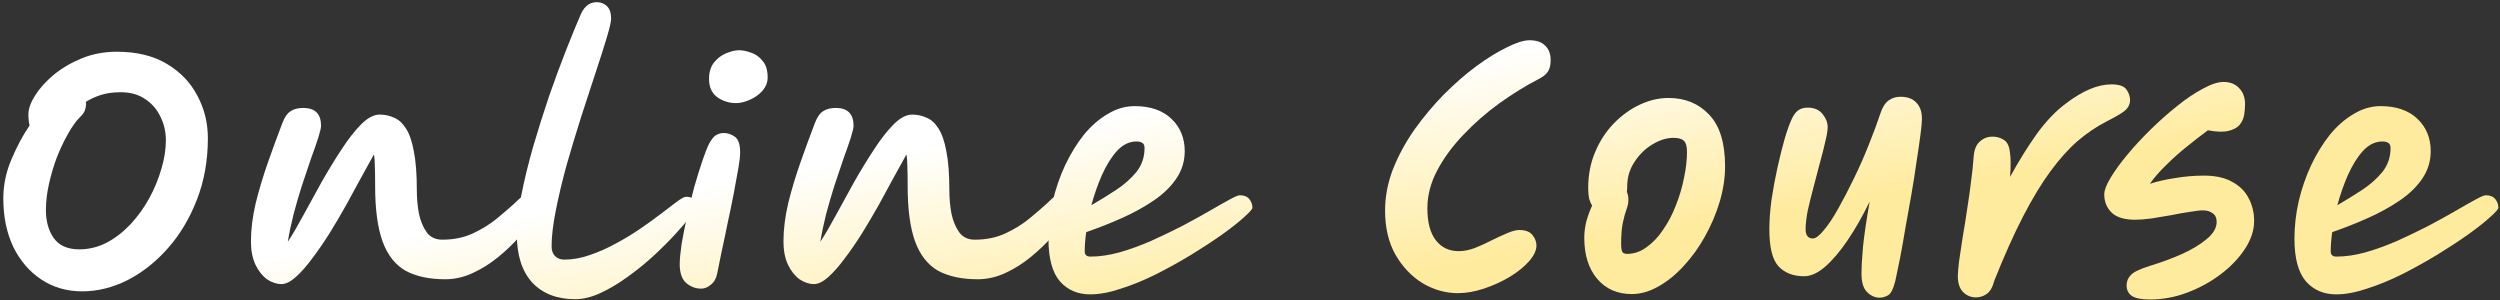
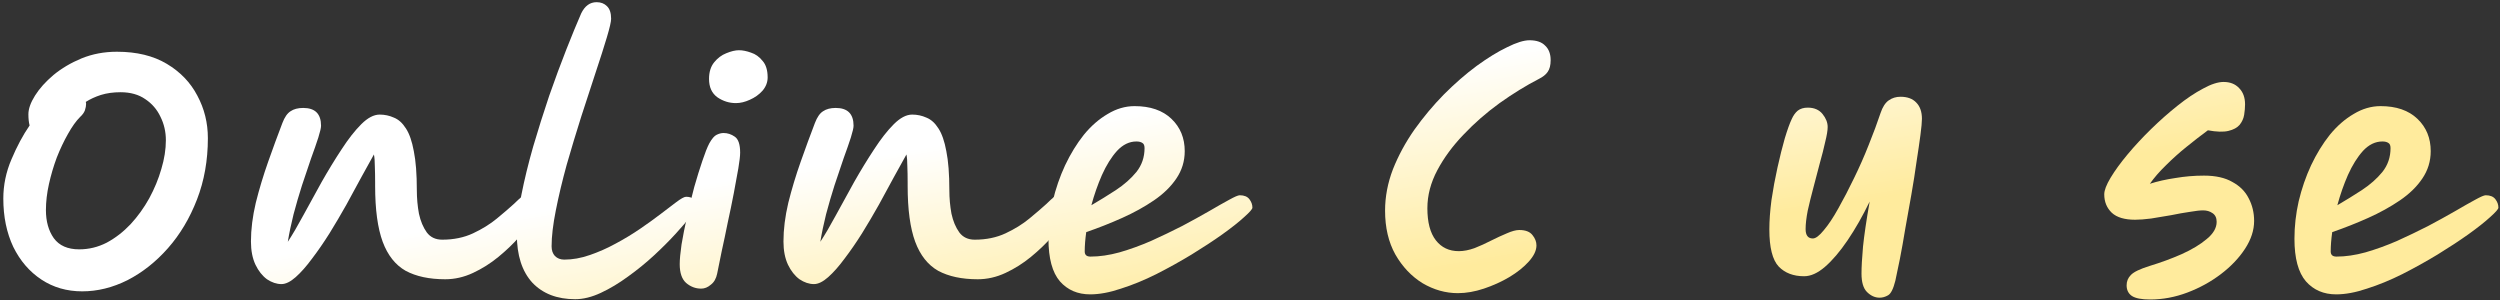
<svg xmlns="http://www.w3.org/2000/svg" width="616" height="74" viewBox="0 0 616 74" fill="none">
  <rect x="0" y="0" width="616" height="74" fill="#333333" stroke="none" />
  <path d="M575.626 72.531C572.548 72.531 570.067 71.464 568.181 69.33C566.295 67.146 565.352 63.647 565.352 58.833C565.352 55.755 565.699 52.678 566.394 49.601C567.138 46.474 568.156 43.521 569.446 40.741C570.786 37.912 572.325 35.406 574.062 33.222C575.849 31.038 577.81 29.326 579.944 28.085C582.078 26.794 584.287 26.149 586.57 26.149C590.441 26.149 593.469 27.191 595.653 29.276C597.837 31.36 598.929 34.016 598.929 37.242C598.929 39.724 598.234 41.982 596.844 44.017C595.504 46.002 593.667 47.789 591.335 49.377C589.002 50.966 586.396 52.405 583.517 53.695C580.639 54.986 577.685 56.152 574.658 57.195C574.41 58.981 574.286 60.57 574.286 61.959C574.286 62.803 574.757 63.225 575.7 63.225C577.934 63.225 580.316 62.878 582.847 62.183C585.428 61.438 588.034 60.495 590.665 59.354C593.295 58.162 595.826 56.946 598.258 55.706C600.691 54.415 602.899 53.199 604.885 52.057C606.919 50.866 608.582 49.923 609.873 49.228C611.213 48.484 612.081 48.112 612.478 48.112C613.57 48.112 614.365 48.434 614.861 49.08C615.357 49.725 615.605 50.42 615.605 51.164C615.605 51.512 614.935 52.281 613.595 53.472C612.305 54.663 610.518 56.078 608.235 57.716C606.001 59.304 603.47 60.967 600.641 62.704C597.861 64.391 594.958 66.004 591.93 67.543C588.952 69.032 586.049 70.223 583.22 71.117C580.44 72.06 577.909 72.531 575.626 72.531ZM575.923 50.569C577.958 49.377 579.969 48.136 581.954 46.846C583.989 45.506 585.676 44.017 587.017 42.379C588.357 40.691 589.027 38.731 589.027 36.498C589.027 35.852 588.853 35.43 588.506 35.232C588.158 34.984 587.662 34.86 587.017 34.86C585.279 34.86 583.691 35.629 582.252 37.167C580.862 38.706 579.621 40.691 578.529 43.123C577.487 45.506 576.618 47.988 575.923 50.569Z" fill="url(#paint0_linear_269_262)" />
  <path d="M529.805 73.797C527.67 73.797 526.157 73.499 525.263 72.903C524.419 72.308 523.998 71.439 523.998 70.298C523.998 69.305 524.345 68.461 525.04 67.766C525.735 67.022 527.273 66.277 529.656 65.533C532.435 64.689 535.066 63.721 537.547 62.629C540.079 61.488 542.139 60.247 543.727 58.907C545.365 57.567 546.184 56.152 546.184 54.663C546.184 53.671 545.836 52.951 545.141 52.504C544.496 52.057 543.727 51.834 542.833 51.834C542.089 51.834 540.997 51.958 539.558 52.206C538.168 52.405 536.629 52.678 534.942 53.025C533.254 53.323 531.616 53.596 530.028 53.844C528.489 54.043 527.174 54.142 526.082 54.142C523.501 54.142 521.59 53.571 520.35 52.43C519.109 51.239 518.488 49.725 518.488 47.888C518.488 46.896 519.009 45.531 520.052 43.794C521.094 42.056 522.484 40.145 524.221 38.061C525.958 35.976 527.894 33.892 530.028 31.807C532.162 29.723 534.321 27.812 536.505 26.074C538.739 24.288 540.848 22.873 542.833 21.831C544.819 20.739 546.506 20.193 547.896 20.193C549.484 20.193 550.75 20.689 551.693 21.682C552.686 22.674 553.182 24.015 553.182 25.702C553.182 26.496 553.108 27.365 552.959 28.308C552.81 29.201 552.438 30.02 551.842 30.765C551.246 31.46 550.328 31.956 549.087 32.254C547.846 32.552 546.159 32.502 544.025 32.105C542.337 33.346 540.575 34.711 538.739 36.2C536.952 37.639 535.264 39.153 533.676 40.741C532.088 42.28 530.773 43.794 529.73 45.282C531.567 44.687 533.651 44.215 535.984 43.868C538.317 43.471 540.674 43.272 543.057 43.272C545.935 43.272 548.268 43.794 550.055 44.836C551.892 45.828 553.232 47.169 554.075 48.856C554.969 50.544 555.415 52.405 555.415 54.44C555.415 56.723 554.671 59.006 553.182 61.289C551.693 63.572 549.708 65.657 547.226 67.543C544.744 69.429 541.99 70.943 538.962 72.085C535.934 73.226 532.882 73.797 529.805 73.797Z" fill="url(#paint1_linear_269_262)" />
-   <path d="M486.876 73.276C485.635 73.276 484.568 72.829 483.675 71.936C482.831 71.042 482.409 69.752 482.409 68.064C482.409 67.32 482.508 66.104 482.707 64.416C482.955 62.679 483.253 60.694 483.6 58.46C483.997 56.227 484.37 53.894 484.717 51.462C485.114 49.03 485.437 46.722 485.685 44.538C485.983 42.354 486.181 40.493 486.281 38.954C486.38 37.068 486.876 35.728 487.77 34.934C488.663 34.09 489.73 33.668 490.971 33.668C491.964 33.668 492.857 33.917 493.651 34.413C494.495 34.86 495.016 35.828 495.215 37.316C495.463 38.756 495.488 40.84 495.289 43.57C497.473 39.6 499.682 36.051 501.915 32.924C504.198 29.797 506.581 27.315 509.062 25.479C513.182 22.352 516.904 20.789 520.23 20.789C522.116 20.789 523.357 21.21 523.952 22.054C524.548 22.898 524.846 23.767 524.846 24.66C524.846 25.256 524.697 25.802 524.399 26.298C524.151 26.794 523.605 27.315 522.761 27.861C521.917 28.407 520.627 29.127 518.89 30.02C516.557 31.212 514.249 32.775 511.966 34.711C509.732 36.646 507.499 39.128 505.265 42.156C503.032 45.183 500.774 48.906 498.49 53.323C496.207 57.741 493.85 63.002 491.418 69.107C490.971 70.794 490.326 71.911 489.482 72.457C488.688 73.003 487.819 73.276 486.876 73.276Z" fill="url(#paint2_linear_269_262)" />
  <path d="M463.141 73.35C461.999 73.35 460.957 72.879 460.014 71.936C459.121 71.042 458.674 69.529 458.674 67.394C458.674 65.806 458.798 63.597 459.046 60.768C459.344 57.889 459.89 54.192 460.684 49.675C458.947 53.249 457.135 56.425 455.249 59.205C453.363 61.984 451.502 64.168 449.666 65.756C447.879 67.295 446.166 68.064 444.529 68.064C441.898 68.064 439.813 67.27 438.275 65.682C436.736 64.044 435.967 60.992 435.967 56.525C435.967 54.39 436.141 51.983 436.488 49.303C436.885 46.623 437.381 43.943 437.977 41.262C438.573 38.582 439.168 36.2 439.764 34.115C440.409 31.981 440.98 30.393 441.476 29.35C441.873 28.457 442.37 27.762 442.965 27.266C443.61 26.769 444.429 26.521 445.422 26.521C447.01 26.521 448.226 27.042 449.07 28.085C449.914 29.127 450.336 30.194 450.336 31.286C450.336 32.13 450.137 33.346 449.74 34.934C449.393 36.522 448.946 38.284 448.4 40.22C447.904 42.156 447.382 44.141 446.837 46.176C446.291 48.211 445.819 50.122 445.422 51.909C445.075 53.696 444.901 55.209 444.901 56.45C444.901 57.989 445.496 58.758 446.688 58.758C447.382 58.758 448.276 58.088 449.368 56.748C450.509 55.408 451.701 53.621 452.941 51.388C454.232 49.104 455.522 46.623 456.813 43.943C458.153 41.213 459.369 38.458 460.461 35.679C461.602 32.849 462.57 30.244 463.364 27.861C463.861 26.372 464.531 25.33 465.375 24.735C466.218 24.139 467.186 23.841 468.278 23.841C469.966 23.841 471.256 24.313 472.15 25.256C473.093 26.199 473.564 27.539 473.564 29.276C473.564 30.07 473.44 31.41 473.192 33.296C472.944 35.182 472.621 37.391 472.224 39.922C471.877 42.454 471.455 45.134 470.958 47.963C470.462 50.792 469.966 53.571 469.469 56.301C469.023 59.031 468.576 61.538 468.129 63.821C467.683 66.054 467.31 67.841 467.012 69.181C466.516 71.166 465.921 72.358 465.226 72.755C464.531 73.152 463.836 73.35 463.141 73.35Z" fill="url(#paint3_linear_269_262)" />
-   <path d="M402.054 72.457C398.53 72.457 395.701 71.216 393.567 68.734C391.432 66.203 390.365 62.828 390.365 58.609C390.365 57.269 390.539 55.904 390.886 54.514C391.283 53.125 391.755 51.834 392.301 50.643C392.003 50.196 391.755 49.625 391.556 48.931C391.408 48.186 391.333 47.318 391.333 46.325C391.333 43.099 391.904 40.145 393.045 37.465C394.187 34.735 395.726 32.378 397.661 30.392C399.597 28.407 401.731 26.869 404.064 25.777C406.397 24.685 408.754 24.139 411.137 24.139C415.207 24.139 418.532 25.504 421.113 28.233C423.744 30.963 425.059 35.207 425.059 40.964C425.059 43.843 424.612 46.772 423.719 49.749C422.825 52.727 421.609 55.581 420.071 58.311C418.582 60.991 416.845 63.399 414.859 65.533C412.924 67.667 410.839 69.355 408.605 70.596C406.422 71.836 404.238 72.457 402.054 72.457ZM400.863 47.293C401.111 47.839 401.235 48.484 401.235 49.228C401.235 49.973 401.086 50.742 400.788 51.536C400.49 52.33 400.193 53.398 399.895 54.738C399.597 56.028 399.448 57.889 399.448 60.321C399.448 60.967 399.523 61.513 399.672 61.959C399.87 62.356 400.292 62.555 400.937 62.555C402.625 62.555 404.213 62.009 405.702 60.917C407.241 59.825 408.605 58.386 409.797 56.599C411.038 54.812 412.08 52.827 412.924 50.643C413.817 48.409 414.487 46.151 414.934 43.868C415.43 41.535 415.678 39.376 415.678 37.391C415.678 36.1 415.43 35.207 414.934 34.711C414.437 34.214 413.569 33.966 412.328 33.966C410.64 33.966 408.903 34.512 407.117 35.604C405.379 36.646 403.915 38.086 402.724 39.922C401.533 41.709 400.937 43.744 400.937 46.027C400.937 46.474 400.912 46.896 400.863 47.293Z" fill="url(#paint4_linear_269_262)" />
  <path d="M374.338 56.674C375.877 56.674 376.969 57.095 377.614 57.939C378.259 58.733 378.582 59.577 378.582 60.471C378.582 61.711 377.961 63.027 376.72 64.416C375.48 65.806 373.867 67.097 371.881 68.288C369.945 69.429 367.861 70.372 365.627 71.117C363.394 71.861 361.26 72.234 359.225 72.234C356.197 72.234 353.294 71.415 350.514 69.777C347.784 68.089 345.551 65.732 343.814 62.704C342.126 59.676 341.282 56.078 341.282 51.909C341.282 48.484 341.927 45.084 343.218 41.709C344.558 38.334 346.32 35.083 348.504 31.956C350.737 28.829 353.169 25.926 355.8 23.245C358.48 20.565 361.16 18.233 363.841 16.247C366.57 14.262 369.077 12.723 371.36 11.631C373.643 10.49 375.48 9.919 376.869 9.919C378.607 9.919 379.897 10.366 380.741 11.259C381.634 12.103 382.081 13.294 382.081 14.833C382.081 16.073 381.833 17.041 381.336 17.736C380.89 18.381 380.17 18.952 379.177 19.448C376.001 21.086 372.775 23.072 369.499 25.405C366.273 27.737 363.319 30.318 360.639 33.147C357.959 35.927 355.8 38.855 354.162 41.932C352.524 45.01 351.705 48.137 351.705 51.313C351.705 54.788 352.4 57.418 353.79 59.205C355.18 60.992 357.066 61.885 359.448 61.885C360.639 61.885 361.93 61.637 363.319 61.141C364.709 60.595 366.074 59.974 367.414 59.279C368.804 58.584 370.094 57.989 371.286 57.492C372.526 56.947 373.544 56.674 374.338 56.674Z" fill="url(#paint5_linear_269_262)" />
  <path d="M268.615 72.531C265.538 72.531 263.056 71.464 261.17 69.33C259.284 67.146 258.341 63.647 258.341 58.833C258.341 55.755 258.688 52.678 259.383 49.601C260.128 46.474 261.145 43.521 262.436 40.741C263.776 37.912 265.314 35.406 267.051 33.222C268.838 31.038 270.799 29.326 272.933 28.085C275.067 26.794 277.276 26.149 279.559 26.149C283.43 26.149 286.458 27.191 288.642 29.276C290.826 31.36 291.918 34.016 291.918 37.242C291.918 39.724 291.223 41.982 289.833 44.017C288.493 46.002 286.657 47.789 284.324 49.377C281.991 50.966 279.385 52.405 276.507 53.695C273.628 54.986 270.675 56.152 267.647 57.195C267.399 58.981 267.275 60.57 267.275 61.959C267.275 62.803 267.746 63.225 268.689 63.225C270.923 63.225 273.305 62.878 275.837 62.183C278.418 61.438 281.023 60.495 283.654 59.354C286.284 58.162 288.816 56.946 291.248 55.706C293.68 54.415 295.888 53.199 297.874 52.057C299.909 50.866 301.571 49.923 302.862 49.228C304.202 48.484 305.071 48.112 305.468 48.112C306.56 48.112 307.354 48.434 307.85 49.08C308.346 49.725 308.595 50.42 308.595 51.164C308.595 51.512 307.925 52.281 306.584 53.472C305.294 54.663 303.507 56.078 301.224 57.716C298.991 59.304 296.459 60.967 293.63 62.704C290.851 64.391 287.947 66.004 284.919 67.543C281.941 69.032 279.038 70.223 276.209 71.117C273.429 72.06 270.898 72.531 268.615 72.531ZM268.913 50.569C270.948 49.377 272.958 48.136 274.943 46.846C276.978 45.506 278.666 44.017 280.006 42.379C281.346 40.691 282.016 38.731 282.016 36.498C282.016 35.852 281.842 35.43 281.495 35.232C281.147 34.984 280.651 34.86 280.006 34.86C278.269 34.86 276.68 35.629 275.241 37.167C273.851 38.706 272.61 40.691 271.518 43.123C270.476 45.506 269.608 47.988 268.913 50.569Z" fill="url(#paint6_linear_269_262)" />
  <path d="M200.565 70C199.374 70 198.183 69.603 196.992 68.809C195.85 67.965 194.907 66.774 194.163 65.235C193.418 63.647 193.046 61.736 193.046 59.503C193.046 56.525 193.443 53.348 194.237 49.973C195.081 46.598 196.098 43.223 197.29 39.848C198.481 36.473 199.647 33.296 200.789 30.318C201.335 28.879 202.005 27.911 202.799 27.415C203.593 26.869 204.635 26.596 205.926 26.596C208.854 26.596 210.318 28.06 210.318 30.988C210.318 31.485 210.095 32.452 209.648 33.892C209.202 35.282 208.606 36.994 207.861 39.029C207.167 41.064 206.422 43.273 205.628 45.655C204.883 47.988 204.189 50.37 203.543 52.802C202.948 55.184 202.476 57.443 202.129 59.577C203.27 57.84 204.536 55.681 205.926 53.1C207.365 50.469 208.879 47.715 210.467 44.836C212.105 41.957 213.743 39.277 215.381 36.795C217.019 34.264 218.632 32.204 220.22 30.616C221.808 29.028 223.322 28.234 224.762 28.234C226.002 28.234 227.169 28.482 228.261 28.978C229.402 29.425 230.395 30.318 231.239 31.658C232.083 32.949 232.728 34.81 233.174 37.242C233.671 39.674 233.919 42.875 233.919 46.846C233.919 48.831 234.093 50.767 234.44 52.653C234.837 54.49 235.482 56.028 236.376 57.269C237.269 58.46 238.535 59.056 240.173 59.056C243.002 59.056 245.533 58.535 247.767 57.492C250 56.45 251.961 55.234 253.648 53.844C255.336 52.455 256.75 51.239 257.892 50.196C258.587 49.502 259.182 48.956 259.679 48.559C260.225 48.161 260.671 47.963 261.019 47.963C262.061 47.963 262.806 48.236 263.252 48.782C263.749 49.328 263.997 50.072 263.997 51.015C263.997 51.512 263.575 52.43 262.731 53.77C261.887 55.11 260.696 56.649 259.158 58.386C257.669 60.073 255.956 61.711 254.02 63.3C252.085 64.888 250 66.203 247.767 67.245C245.533 68.288 243.25 68.809 240.917 68.809C236.996 68.809 233.745 68.114 231.164 66.724C228.633 65.285 226.747 62.903 225.506 59.577C224.265 56.202 223.645 51.611 223.645 45.804C223.645 45.655 223.645 45.407 223.645 45.059C223.645 43.521 223.62 42.156 223.57 40.965C223.57 39.773 223.496 38.806 223.347 38.061C222.503 39.6 221.486 41.436 220.295 43.57C219.153 45.705 217.912 47.988 216.572 50.42C215.232 52.802 213.842 55.16 212.403 57.492C210.964 59.776 209.524 61.86 208.085 63.746C206.695 65.632 205.355 67.146 204.064 68.288C202.774 69.429 201.608 70 200.565 70Z" fill="url(#paint7_linear_269_262)" />
  <path d="M172.769 71.117C171.38 71.117 170.139 70.645 169.047 69.702C168.005 68.759 167.483 67.221 167.483 65.086C167.483 63.945 167.632 62.332 167.93 60.247C168.278 58.163 168.724 55.904 169.27 53.472C169.816 50.99 170.412 48.534 171.057 46.102C171.752 43.67 172.422 41.511 173.067 39.624C173.712 37.689 174.283 36.249 174.779 35.306C175.425 34.165 176.02 33.47 176.566 33.222C177.162 32.924 177.733 32.775 178.279 32.775C179.271 32.775 180.19 33.073 181.033 33.668C181.927 34.264 182.373 35.579 182.373 37.614C182.373 38.408 182.224 39.699 181.927 41.486C181.629 43.223 181.257 45.258 180.81 47.591C180.363 49.923 179.867 52.331 179.321 54.812C178.825 57.294 178.328 59.651 177.832 61.885C177.385 64.069 177.013 65.905 176.715 67.394C176.467 68.635 175.946 69.553 175.152 70.149C174.407 70.794 173.613 71.117 172.769 71.117ZM181.331 25.404C179.693 25.404 178.179 24.933 176.79 23.99C175.4 22.997 174.705 21.483 174.705 19.448C174.705 17.761 175.127 16.396 175.971 15.354C176.814 14.311 177.807 13.567 178.949 13.12C180.14 12.624 181.182 12.376 182.076 12.376C182.969 12.376 183.962 12.574 185.054 12.971C186.146 13.319 187.089 13.989 187.883 14.982C188.726 15.925 189.148 17.289 189.148 19.076C189.148 20.267 188.726 21.359 187.883 22.352C187.039 23.295 185.997 24.04 184.756 24.585C183.565 25.131 182.423 25.404 181.331 25.404Z" fill="url(#paint8_linear_269_262)" />
  <path d="M141.72 73.722C137.253 73.722 133.729 72.358 131.149 69.628C128.617 66.848 127.352 62.902 127.352 57.79C127.352 55.011 127.724 51.76 128.468 48.037C129.213 44.265 130.181 40.294 131.372 36.125C132.613 31.906 133.928 27.737 135.318 23.618C136.757 19.498 138.172 15.676 139.561 12.152C140.951 8.628 142.167 5.675 143.209 3.293C144.103 1.456 145.368 0.538 147.006 0.538C148.049 0.538 148.892 0.861 149.538 1.506C150.233 2.151 150.58 3.193 150.58 4.633C150.58 5.328 150.233 6.842 149.538 9.174C148.843 11.507 147.925 14.386 146.783 17.811C145.691 21.186 144.5 24.834 143.209 28.755C141.969 32.676 140.777 36.621 139.636 40.592C138.544 44.563 137.65 48.31 136.956 51.834C136.261 55.309 135.913 58.262 135.913 60.694C135.913 61.686 136.186 62.48 136.732 63.076C137.328 63.672 138.097 63.969 139.04 63.969C141.075 63.969 143.16 63.597 145.294 62.853C147.478 62.108 149.612 61.165 151.697 60.024C153.831 58.882 155.841 57.666 157.727 56.376C159.613 55.085 161.301 53.869 162.79 52.728C164.328 51.536 165.569 50.593 166.512 49.898C167.753 48.955 168.597 48.484 169.044 48.484C170.731 48.484 171.575 49.303 171.575 50.941C171.575 51.338 171.079 52.157 170.086 53.398C169.242 54.489 168.051 55.879 166.512 57.567C164.974 59.254 163.187 61.041 161.152 62.927C159.167 64.764 157.032 66.501 154.749 68.139C152.516 69.777 150.282 71.117 148.049 72.159C145.815 73.201 143.706 73.722 141.72 73.722Z" fill="url(#paint9_linear_269_262)" />
  <path d="M69.353 70C68.162 70 66.971 69.603 65.78 68.809C64.638 67.965 63.695 66.774 62.951 65.235C62.206 63.647 61.834 61.736 61.834 59.503C61.834 56.525 62.231 53.348 63.025 49.973C63.869 46.598 64.886 43.223 66.078 39.848C67.269 36.473 68.435 33.296 69.577 30.318C70.123 28.879 70.793 27.911 71.587 27.415C72.381 26.869 73.423 26.596 74.714 26.596C77.642 26.596 79.106 28.06 79.106 30.988C79.106 31.485 78.883 32.452 78.436 33.892C77.99 35.282 77.394 36.994 76.65 39.029C75.955 41.064 75.21 43.273 74.416 45.655C73.671 47.988 72.977 50.37 72.331 52.802C71.736 55.184 71.264 57.443 70.917 59.577C72.058 57.84 73.324 55.681 74.714 53.1C76.153 50.469 77.667 47.715 79.255 44.836C80.893 41.957 82.531 39.277 84.169 36.795C85.807 34.264 87.42 32.204 89.008 30.616C90.597 29.028 92.11 28.234 93.55 28.234C94.79 28.234 95.957 28.482 97.049 28.978C98.19 29.425 99.183 30.318 100.027 31.658C100.871 32.949 101.516 34.81 101.963 37.242C102.459 39.674 102.707 42.875 102.707 46.846C102.707 48.831 102.881 50.767 103.228 52.653C103.625 54.49 104.271 56.028 105.164 57.269C106.057 58.46 107.323 59.056 108.961 59.056C111.79 59.056 114.321 58.535 116.555 57.492C118.788 56.45 120.749 55.234 122.436 53.844C124.124 52.455 125.538 51.239 126.68 50.196C127.375 49.502 127.97 48.956 128.467 48.559C129.013 48.161 129.459 47.963 129.807 47.963C130.849 47.963 131.594 48.236 132.04 48.782C132.537 49.328 132.785 50.072 132.785 51.015C132.785 51.512 132.363 52.43 131.519 53.77C130.675 55.11 129.484 56.649 127.946 58.386C126.457 60.073 124.744 61.711 122.809 63.3C120.873 64.888 118.788 66.203 116.555 67.245C114.321 68.288 112.038 68.809 109.705 68.809C105.784 68.809 102.533 68.114 99.952 66.724C97.421 65.285 95.535 62.903 94.294 59.577C93.053 56.202 92.433 51.611 92.433 45.804C92.433 45.655 92.433 45.407 92.433 45.059C92.433 43.521 92.408 42.156 92.359 40.965C92.359 39.773 92.284 38.806 92.135 38.061C91.291 39.6 90.274 41.436 89.083 43.57C87.941 45.705 86.7 47.988 85.36 50.42C84.02 52.802 82.63 55.16 81.191 57.492C79.752 59.776 78.312 61.86 76.873 63.746C75.483 65.632 74.143 67.146 72.853 68.288C71.562 69.429 70.396 70 69.353 70Z" fill="url(#paint10_linear_269_262)" />
  <path d="M20.249 71.787C16.477 71.787 13.127 70.819 10.198 68.883C7.27 66.948 4.962 64.267 3.274 60.843C1.636 57.368 0.817 53.398 0.817 48.931C0.817 45.605 1.487 42.379 2.828 39.252C4.168 36.076 5.657 33.296 7.295 30.914C7.096 30.169 6.997 29.251 6.997 28.159C6.997 26.819 7.543 25.28 8.635 23.543C9.727 21.806 11.24 20.119 13.176 18.481C15.161 16.843 17.469 15.478 20.1 14.386C22.78 13.294 25.684 12.748 28.811 12.748C33.675 12.748 37.769 13.741 41.095 15.726C44.42 17.711 46.927 20.317 48.614 23.543C50.352 26.77 51.22 30.269 51.22 34.041C51.22 39.5 50.327 44.538 48.54 49.154C46.753 53.77 44.371 57.766 41.393 61.141C38.415 64.516 35.089 67.146 31.416 69.032C27.744 70.869 24.021 71.787 20.249 71.787ZM21.142 25.107C21.192 25.256 21.217 25.405 21.217 25.553C21.217 26.05 21.117 26.596 20.919 27.191C20.72 27.737 20.323 28.283 19.728 28.829C18.735 29.822 17.742 31.212 16.75 32.998C15.757 34.736 14.839 36.671 13.995 38.806C13.201 40.94 12.556 43.124 12.059 45.357C11.563 47.591 11.315 49.725 11.315 51.76C11.315 54.539 11.96 56.847 13.251 58.684C14.591 60.52 16.675 61.438 19.504 61.438C21.887 61.438 24.145 60.892 26.279 59.8C28.413 58.659 30.374 57.145 32.161 55.259C33.948 53.323 35.486 51.189 36.777 48.856C38.067 46.474 39.06 44.067 39.755 41.635C40.499 39.153 40.871 36.795 40.871 34.562C40.871 32.477 40.425 30.542 39.531 28.755C38.688 26.968 37.447 25.529 35.809 24.437C34.171 23.295 32.136 22.724 29.704 22.724C27.917 22.724 26.304 22.948 24.865 23.394C23.475 23.841 22.234 24.412 21.142 25.107Z" fill="url(#paint11_linear_269_262)" />
  <defs>
    <linearGradient id="paint0_linear_269_262" x1="208.437" y1="91.026" x2="200.135" y2="40.969" gradientUnits="userSpaceOnUse">
      <stop stop-color="#FFEB9D" />
      <stop offset="1" stop-color="white" />
    </linearGradient>
    <linearGradient id="paint1_linear_269_262" x1="208.437" y1="91.026" x2="200.135" y2="40.969" gradientUnits="userSpaceOnUse">
      <stop stop-color="#FFEB9D" />
      <stop offset="1" stop-color="white" />
    </linearGradient>
    <linearGradient id="paint2_linear_269_262" x1="208.437" y1="91.026" x2="200.135" y2="40.969" gradientUnits="userSpaceOnUse">
      <stop stop-color="#FFEB9D" />
      <stop offset="1" stop-color="white" />
    </linearGradient>
    <linearGradient id="paint3_linear_269_262" x1="208.437" y1="91.026" x2="200.135" y2="40.969" gradientUnits="userSpaceOnUse">
      <stop stop-color="#FFEB9D" />
      <stop offset="1" stop-color="white" />
    </linearGradient>
    <linearGradient id="paint4_linear_269_262" x1="208.437" y1="91.026" x2="200.135" y2="40.969" gradientUnits="userSpaceOnUse">
      <stop stop-color="#FFEB9D" />
      <stop offset="1" stop-color="white" />
    </linearGradient>
    <linearGradient id="paint5_linear_269_262" x1="208.437" y1="91.026" x2="200.135" y2="40.969" gradientUnits="userSpaceOnUse">
      <stop stop-color="#FFEB9D" />
      <stop offset="1" stop-color="white" />
    </linearGradient>
    <linearGradient id="paint6_linear_269_262" x1="208.437" y1="91.026" x2="200.135" y2="40.969" gradientUnits="userSpaceOnUse">
      <stop stop-color="#FFEB9D" />
      <stop offset="1" stop-color="white" />
    </linearGradient>
    <linearGradient id="paint7_linear_269_262" x1="208.437" y1="91.026" x2="200.135" y2="40.969" gradientUnits="userSpaceOnUse">
      <stop stop-color="#FFEB9D" />
      <stop offset="1" stop-color="white" />
    </linearGradient>
    <linearGradient id="paint8_linear_269_262" x1="208.437" y1="91.026" x2="200.135" y2="40.969" gradientUnits="userSpaceOnUse">
      <stop stop-color="#FFEB9D" />
      <stop offset="1" stop-color="white" />
    </linearGradient>
    <linearGradient id="paint9_linear_269_262" x1="208.437" y1="91.026" x2="200.135" y2="40.969" gradientUnits="userSpaceOnUse">
      <stop stop-color="#FFEB9D" />
      <stop offset="1" stop-color="white" />
    </linearGradient>
    <linearGradient id="paint10_linear_269_262" x1="208.437" y1="91.026" x2="200.135" y2="40.969" gradientUnits="userSpaceOnUse">
      <stop stop-color="#FFEB9D" />
      <stop offset="1" stop-color="white" />
    </linearGradient>
    <linearGradient id="paint11_linear_269_262" x1="208.437" y1="91.026" x2="200.135" y2="40.969" gradientUnits="userSpaceOnUse">
      <stop stop-color="#FFEB9D" />
      <stop offset="1" stop-color="white" />
    </linearGradient>
  </defs>
</svg>